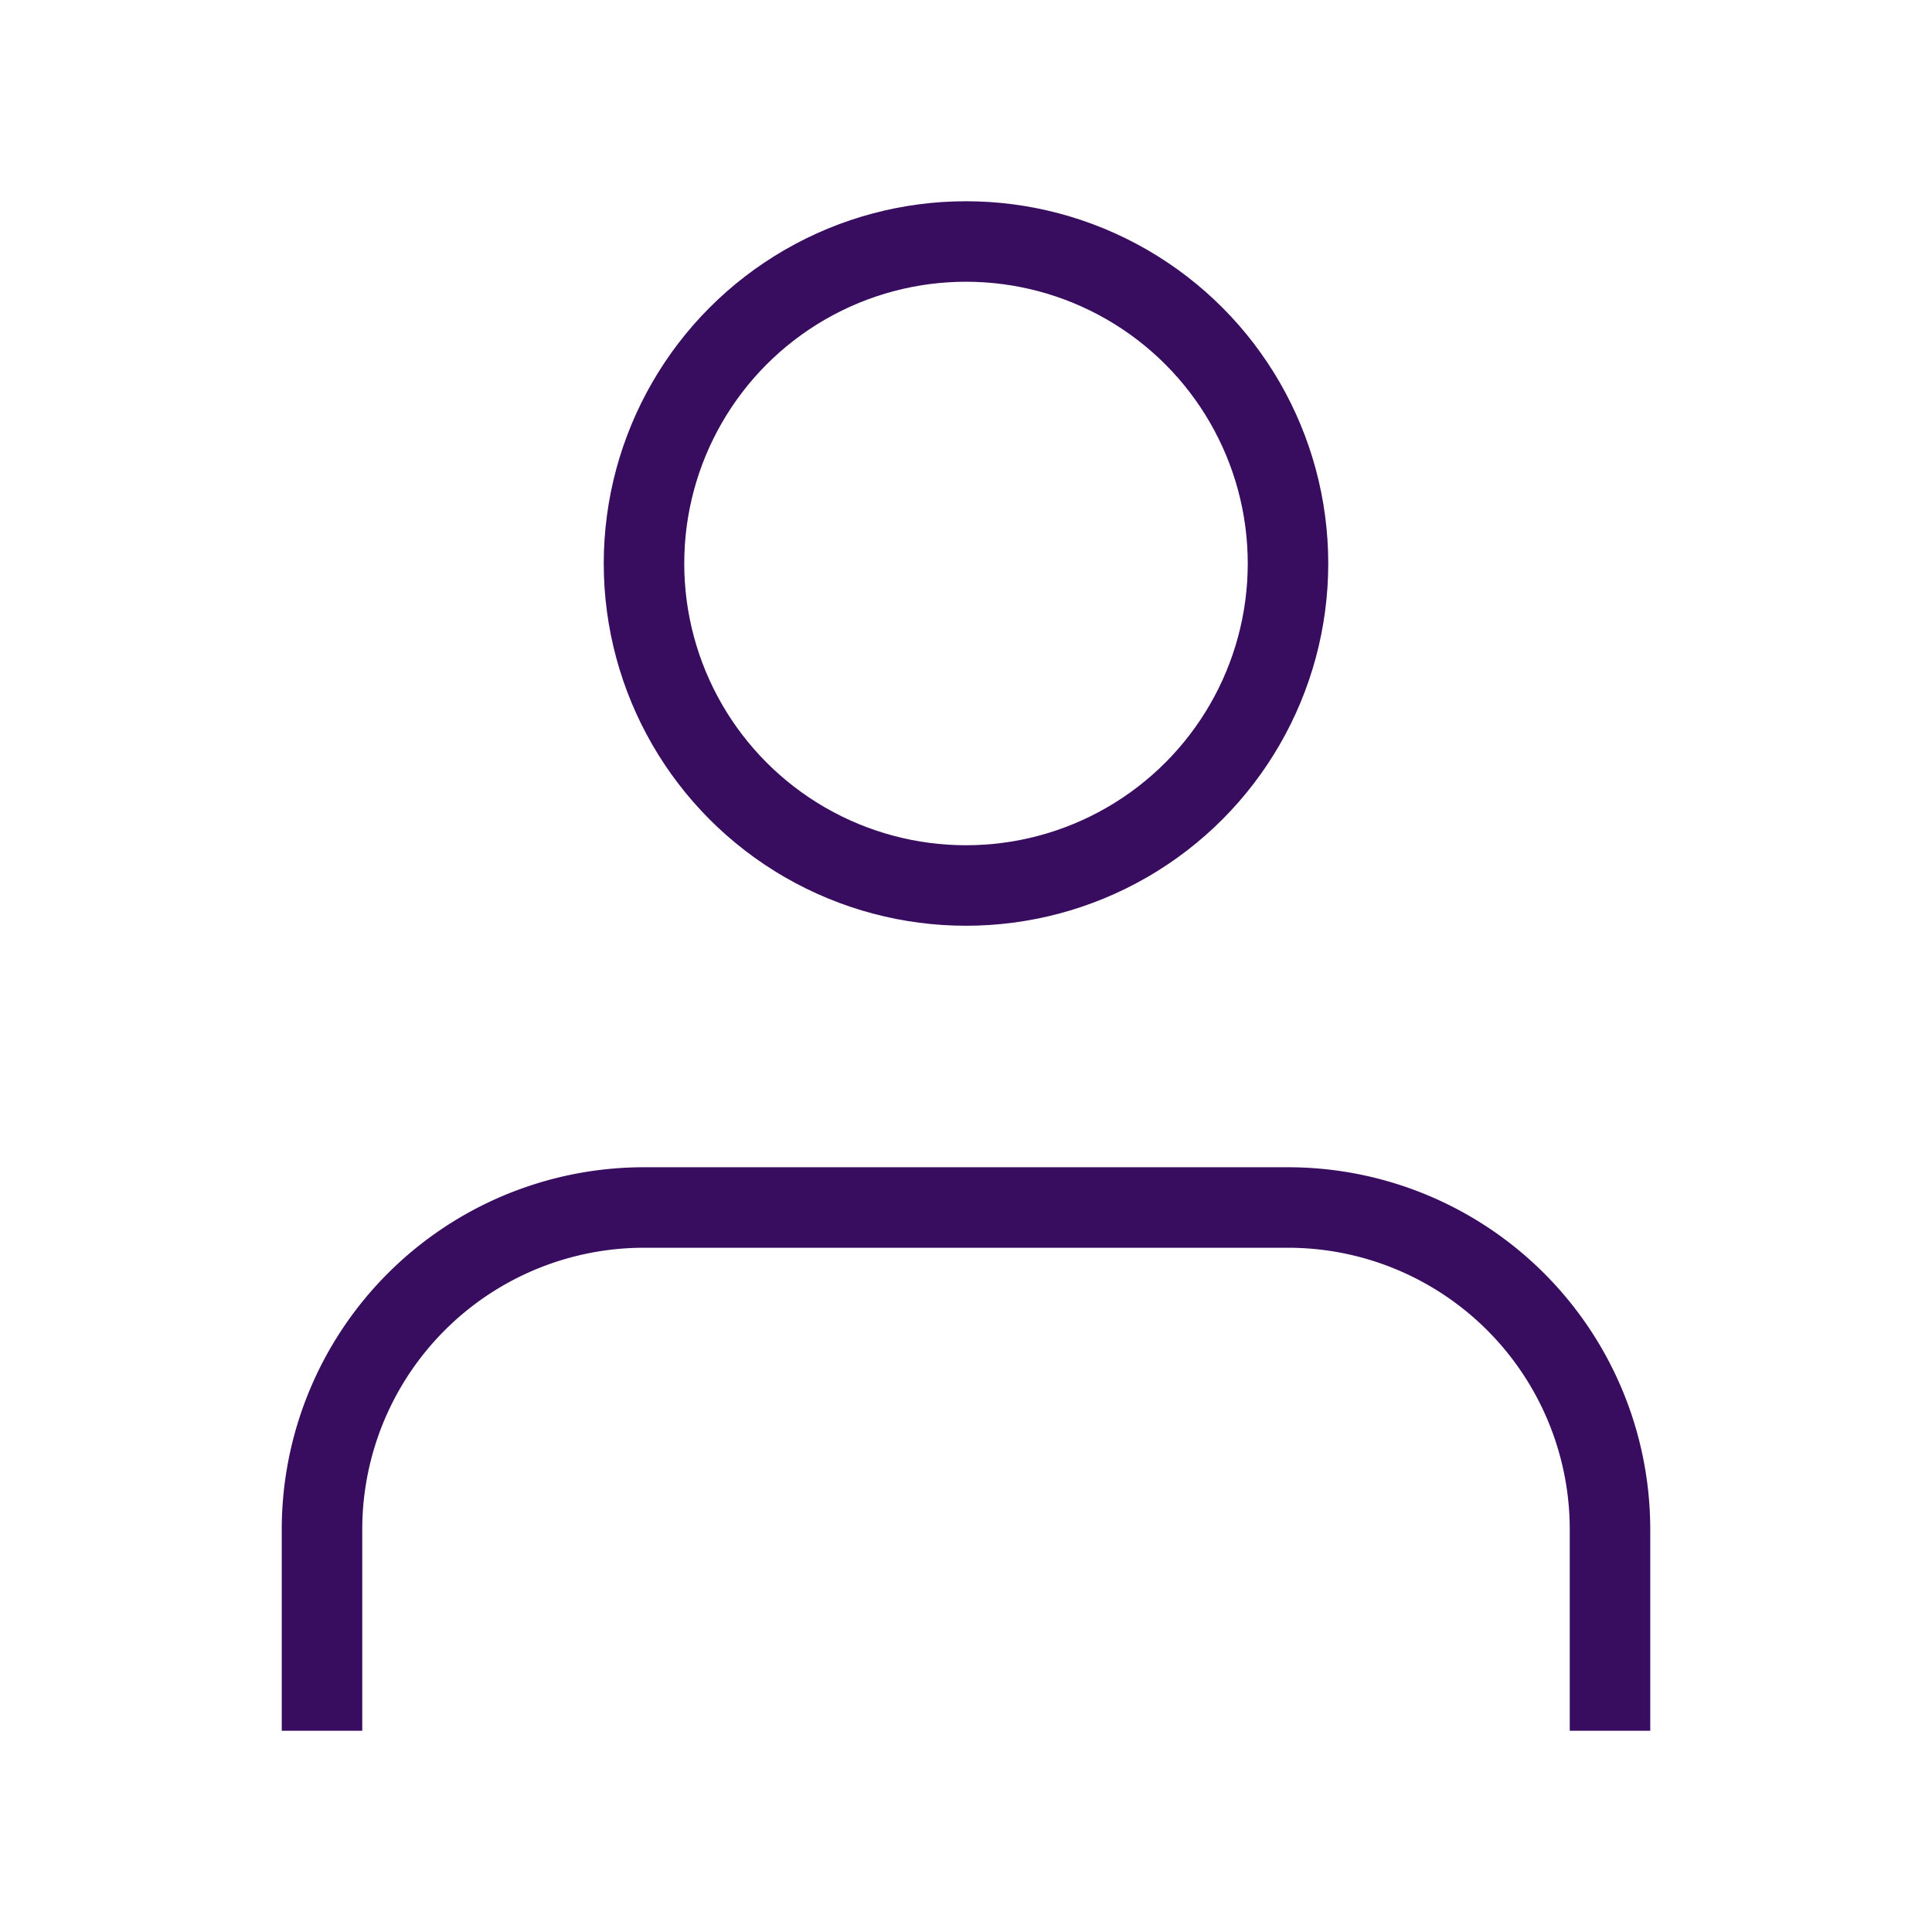
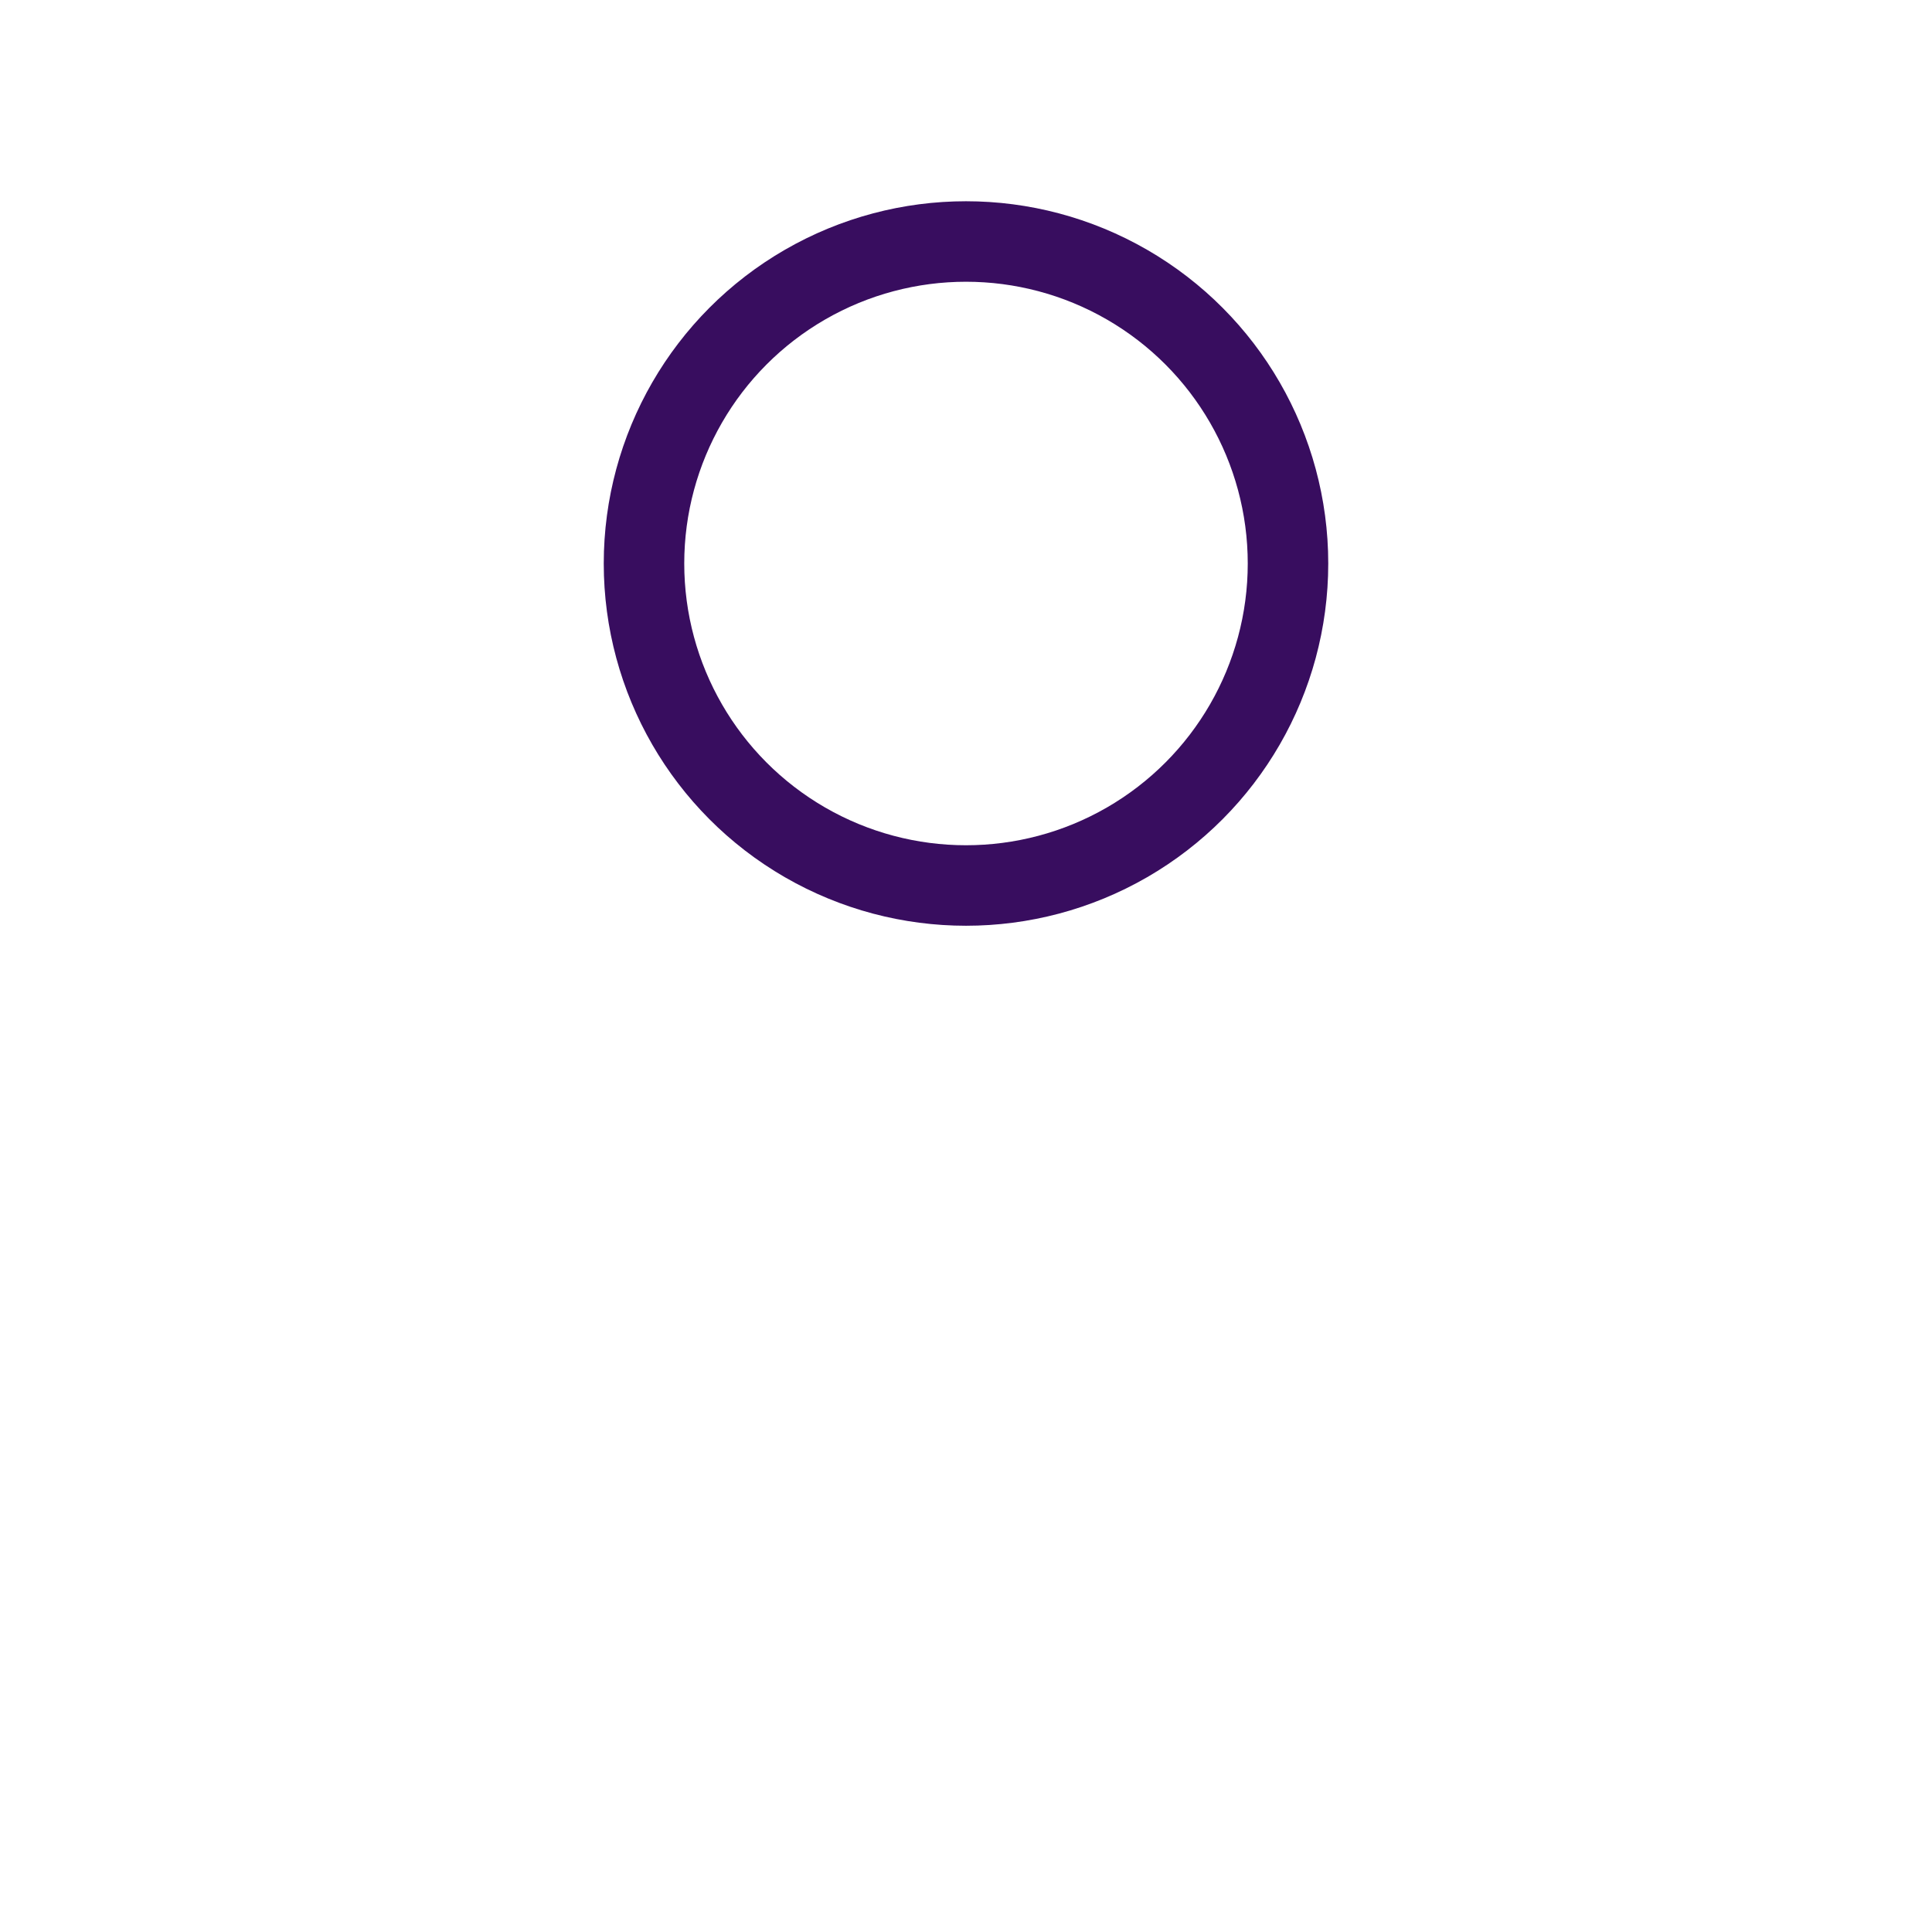
<svg xmlns="http://www.w3.org/2000/svg" width="24" height="24" viewBox="0 0 24 24" fill="none" stroke="#380d5f" stroke-width="1" stroke-linecap="square" stroke-linejoin="round" class="feather feather-user">
-   <path d="M20 21v-2a4 4 0 0 0-4-4H8a4 4 0 0 0-4 4v2" />
  <circle cx="12" cy="7" r="4" />
</svg>